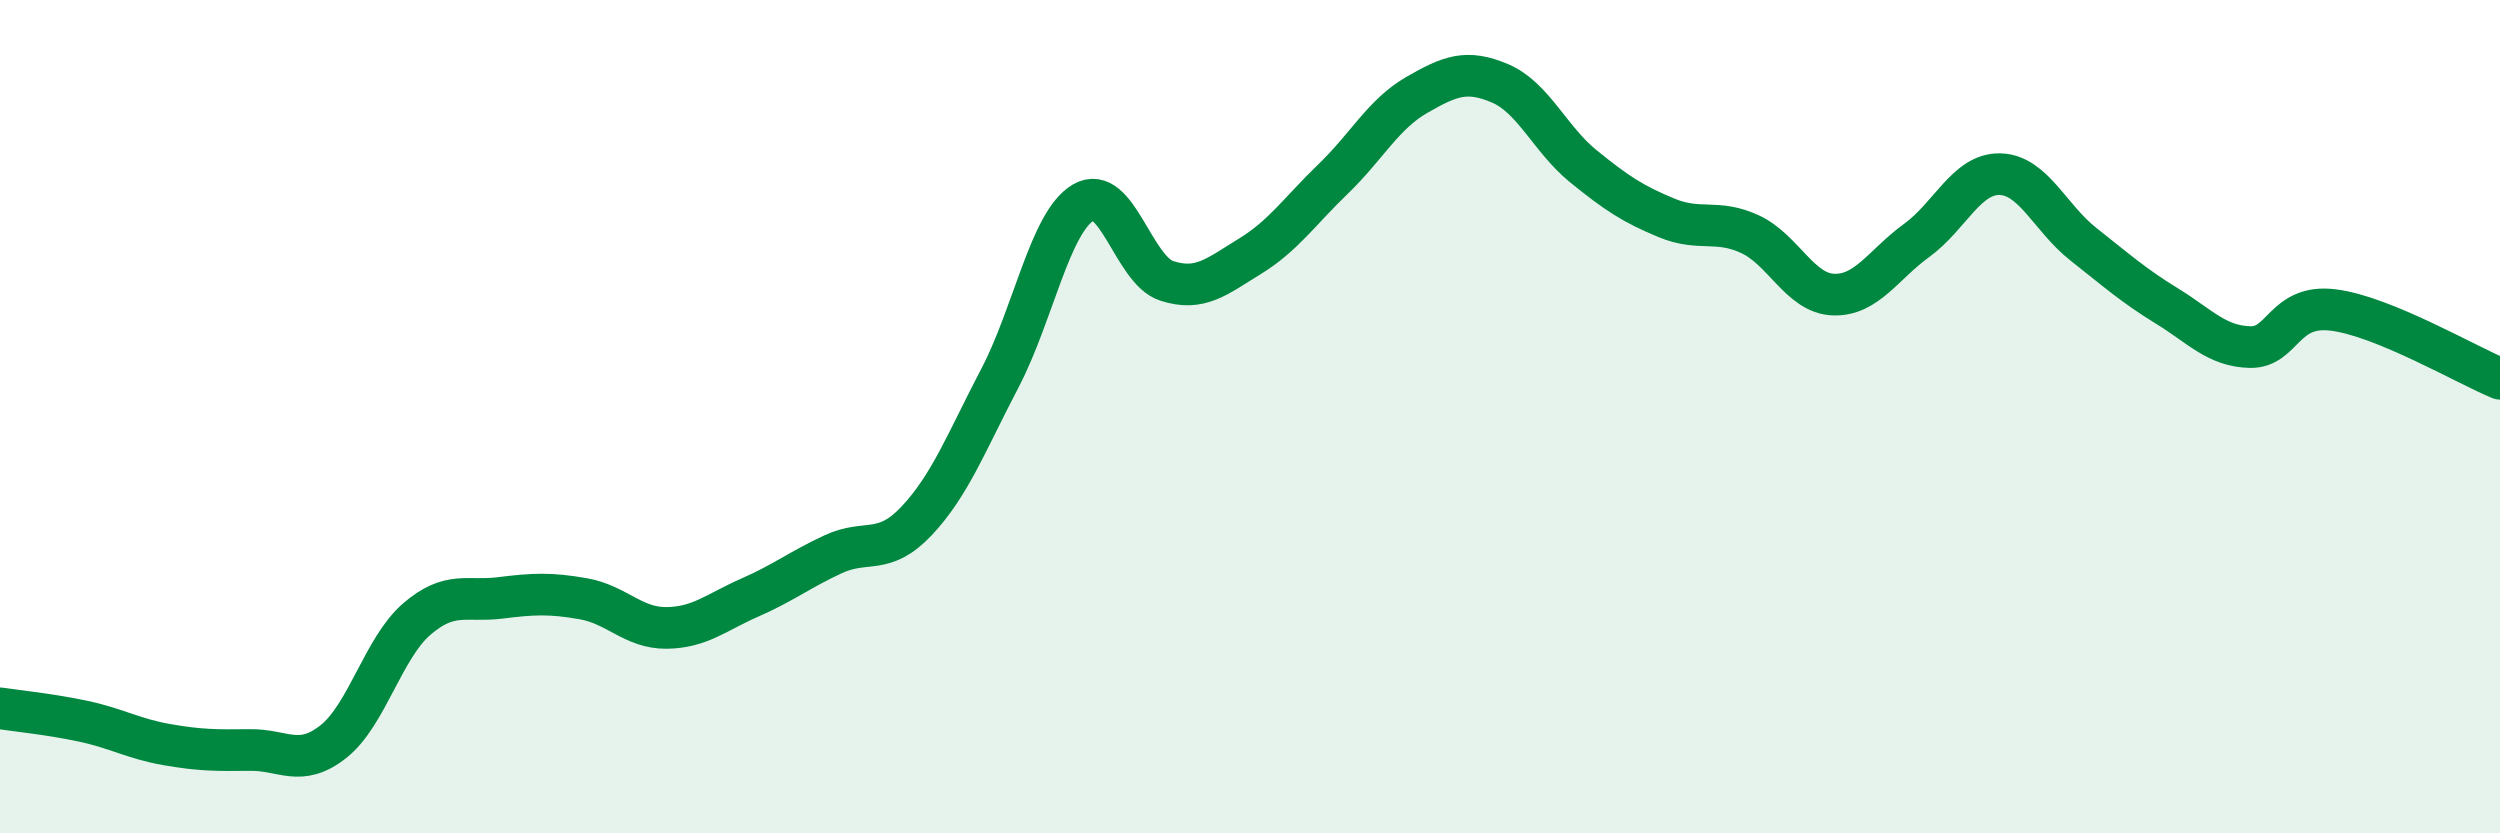
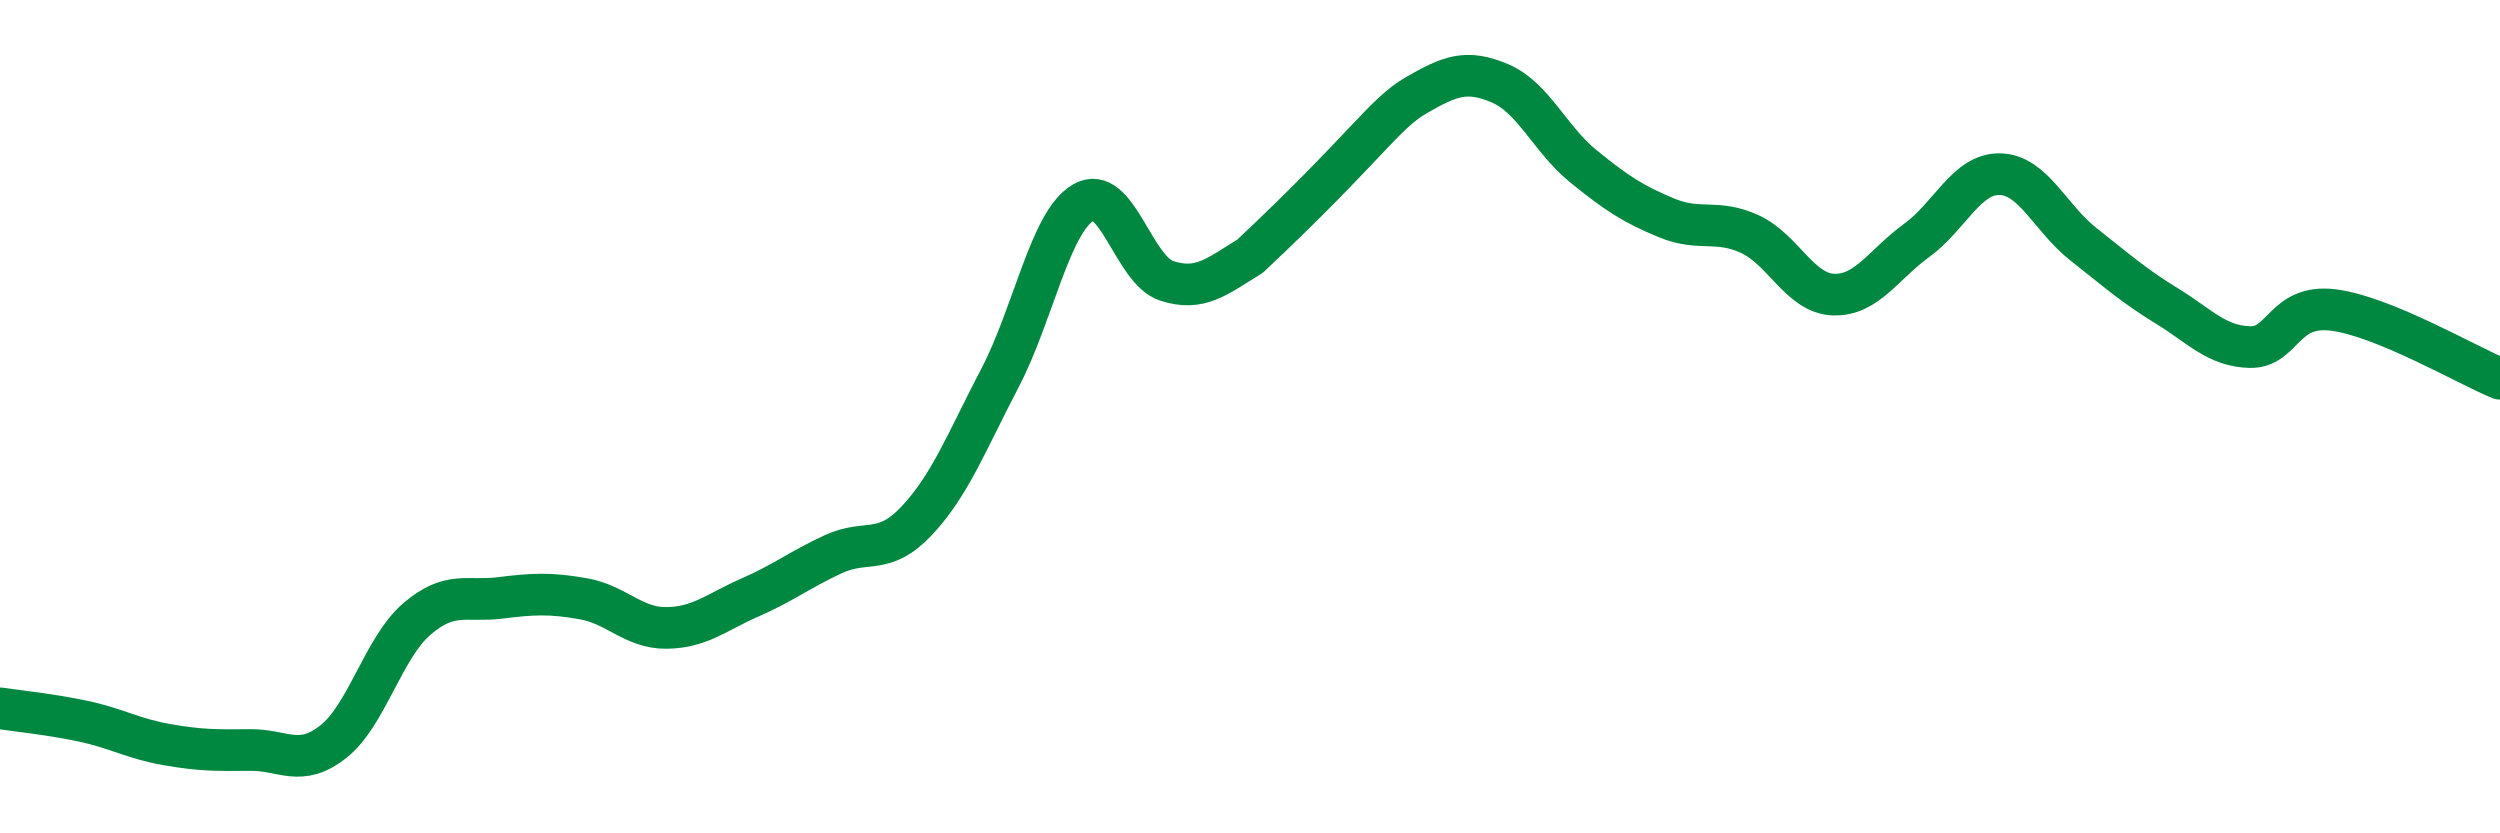
<svg xmlns="http://www.w3.org/2000/svg" width="60" height="20" viewBox="0 0 60 20">
-   <path d="M 0,17 C 0.4,17.06 1.2,17.14 2,17.31 C 2.8,17.48 3.2,17.73 4,17.87 C 4.8,18.01 5.2,18.01 6,18 C 6.8,17.99 7.2,18.43 8,17.8 C 8.8,17.17 9.2,15.55 10,14.86 C 10.8,14.17 11.2,14.45 12,14.35 C 12.8,14.25 13.2,14.23 14,14.37 C 14.8,14.51 15.2,15.08 16,15.07 C 16.8,15.06 17.2,14.69 18,14.34 C 18.8,13.99 19.2,13.67 20,13.3 C 20.8,12.93 21.2,13.35 22,12.5 C 22.8,11.65 23.2,10.6 24,9.07 C 24.8,7.54 25.2,5.33 26,4.86 C 26.8,4.39 27.2,6.48 28,6.74 C 28.8,7 29.2,6.64 30,6.15 C 30.8,5.66 31.2,5.06 32,4.29 C 32.8,3.52 33.2,2.74 34,2.28 C 34.8,1.82 35.2,1.66 36,2 C 36.8,2.34 37.2,3.34 38,3.99 C 38.8,4.64 39.2,4.9 40,5.23 C 40.8,5.56 41.2,5.25 42,5.62 C 42.8,5.99 43.2,7.04 44,7.07 C 44.8,7.1 45.2,6.35 46,5.77 C 46.8,5.19 47.2,4.16 48,4.18 C 48.8,4.2 49.2,5.23 50,5.86 C 50.8,6.49 51.2,6.85 52,7.34 C 52.8,7.83 53.2,8.31 54,8.33 C 54.8,8.35 54.8,7.29 56,7.44 C 57.2,7.59 59.2,8.76 60,9.09L60 20L0 20Z" fill="#008740" opacity="0.1" stroke-linecap="round" stroke-linejoin="round" />
-   <path d="M 0,17 C 0.4,17.06 1.2,17.14 2,17.31 C 2.8,17.48 3.2,17.73 4,17.87 C 4.8,18.01 5.2,18.01 6,18 C 6.8,17.99 7.2,18.43 8,17.8 C 8.8,17.17 9.2,15.55 10,14.86 C 10.8,14.17 11.2,14.45 12,14.35 C 12.8,14.25 13.2,14.23 14,14.37 C 14.8,14.51 15.2,15.08 16,15.07 C 16.8,15.06 17.2,14.69 18,14.34 C 18.8,13.99 19.2,13.67 20,13.3 C 20.8,12.93 21.2,13.35 22,12.5 C 22.8,11.65 23.2,10.6 24,9.07 C 24.8,7.54 25.2,5.33 26,4.86 C 26.8,4.39 27.2,6.48 28,6.74 C 28.8,7 29.2,6.64 30,6.15 C 30.8,5.66 31.2,5.06 32,4.29 C 32.8,3.52 33.2,2.74 34,2.28 C 34.8,1.82 35.2,1.66 36,2 C 36.8,2.34 37.2,3.34 38,3.99 C 38.8,4.64 39.2,4.9 40,5.23 C 40.8,5.56 41.2,5.25 42,5.62 C 42.8,5.99 43.2,7.04 44,7.07 C 44.8,7.1 45.2,6.35 46,5.77 C 46.8,5.19 47.2,4.16 48,4.18 C 48.8,4.2 49.2,5.23 50,5.86 C 50.8,6.49 51.2,6.85 52,7.34 C 52.8,7.83 53.2,8.31 54,8.33 C 54.8,8.35 54.8,7.29 56,7.44 C 57.2,7.59 59.2,8.76 60,9.09" stroke="#008740" stroke-width="1" fill="none" stroke-linecap="round" stroke-linejoin="round" />
+   <path d="M 0,17 C 0.4,17.06 1.2,17.14 2,17.31 C 2.8,17.48 3.2,17.73 4,17.87 C 4.8,18.01 5.2,18.01 6,18 C 6.8,17.99 7.2,18.43 8,17.8 C 8.8,17.17 9.2,15.55 10,14.86 C 10.8,14.17 11.2,14.45 12,14.35 C 12.8,14.25 13.2,14.23 14,14.37 C 14.8,14.51 15.2,15.08 16,15.07 C 16.8,15.06 17.2,14.69 18,14.34 C 18.8,13.99 19.2,13.67 20,13.3 C 20.8,12.93 21.2,13.35 22,12.5 C 22.8,11.65 23.2,10.6 24,9.07 C 24.8,7.54 25.2,5.33 26,4.86 C 26.8,4.39 27.2,6.48 28,6.74 C 28.8,7 29.2,6.64 30,6.15 C 32.8,3.52 33.2,2.74 34,2.28 C 34.8,1.82 35.2,1.66 36,2 C 36.8,2.34 37.2,3.34 38,3.99 C 38.8,4.64 39.2,4.9 40,5.23 C 40.8,5.56 41.2,5.25 42,5.62 C 42.8,5.99 43.2,7.04 44,7.07 C 44.8,7.1 45.2,6.35 46,5.77 C 46.8,5.19 47.2,4.16 48,4.18 C 48.8,4.2 49.2,5.23 50,5.86 C 50.8,6.49 51.2,6.85 52,7.34 C 52.8,7.83 53.2,8.31 54,8.33 C 54.8,8.35 54.8,7.29 56,7.44 C 57.2,7.59 59.2,8.76 60,9.09" stroke="#008740" stroke-width="1" fill="none" stroke-linecap="round" stroke-linejoin="round" />
</svg>